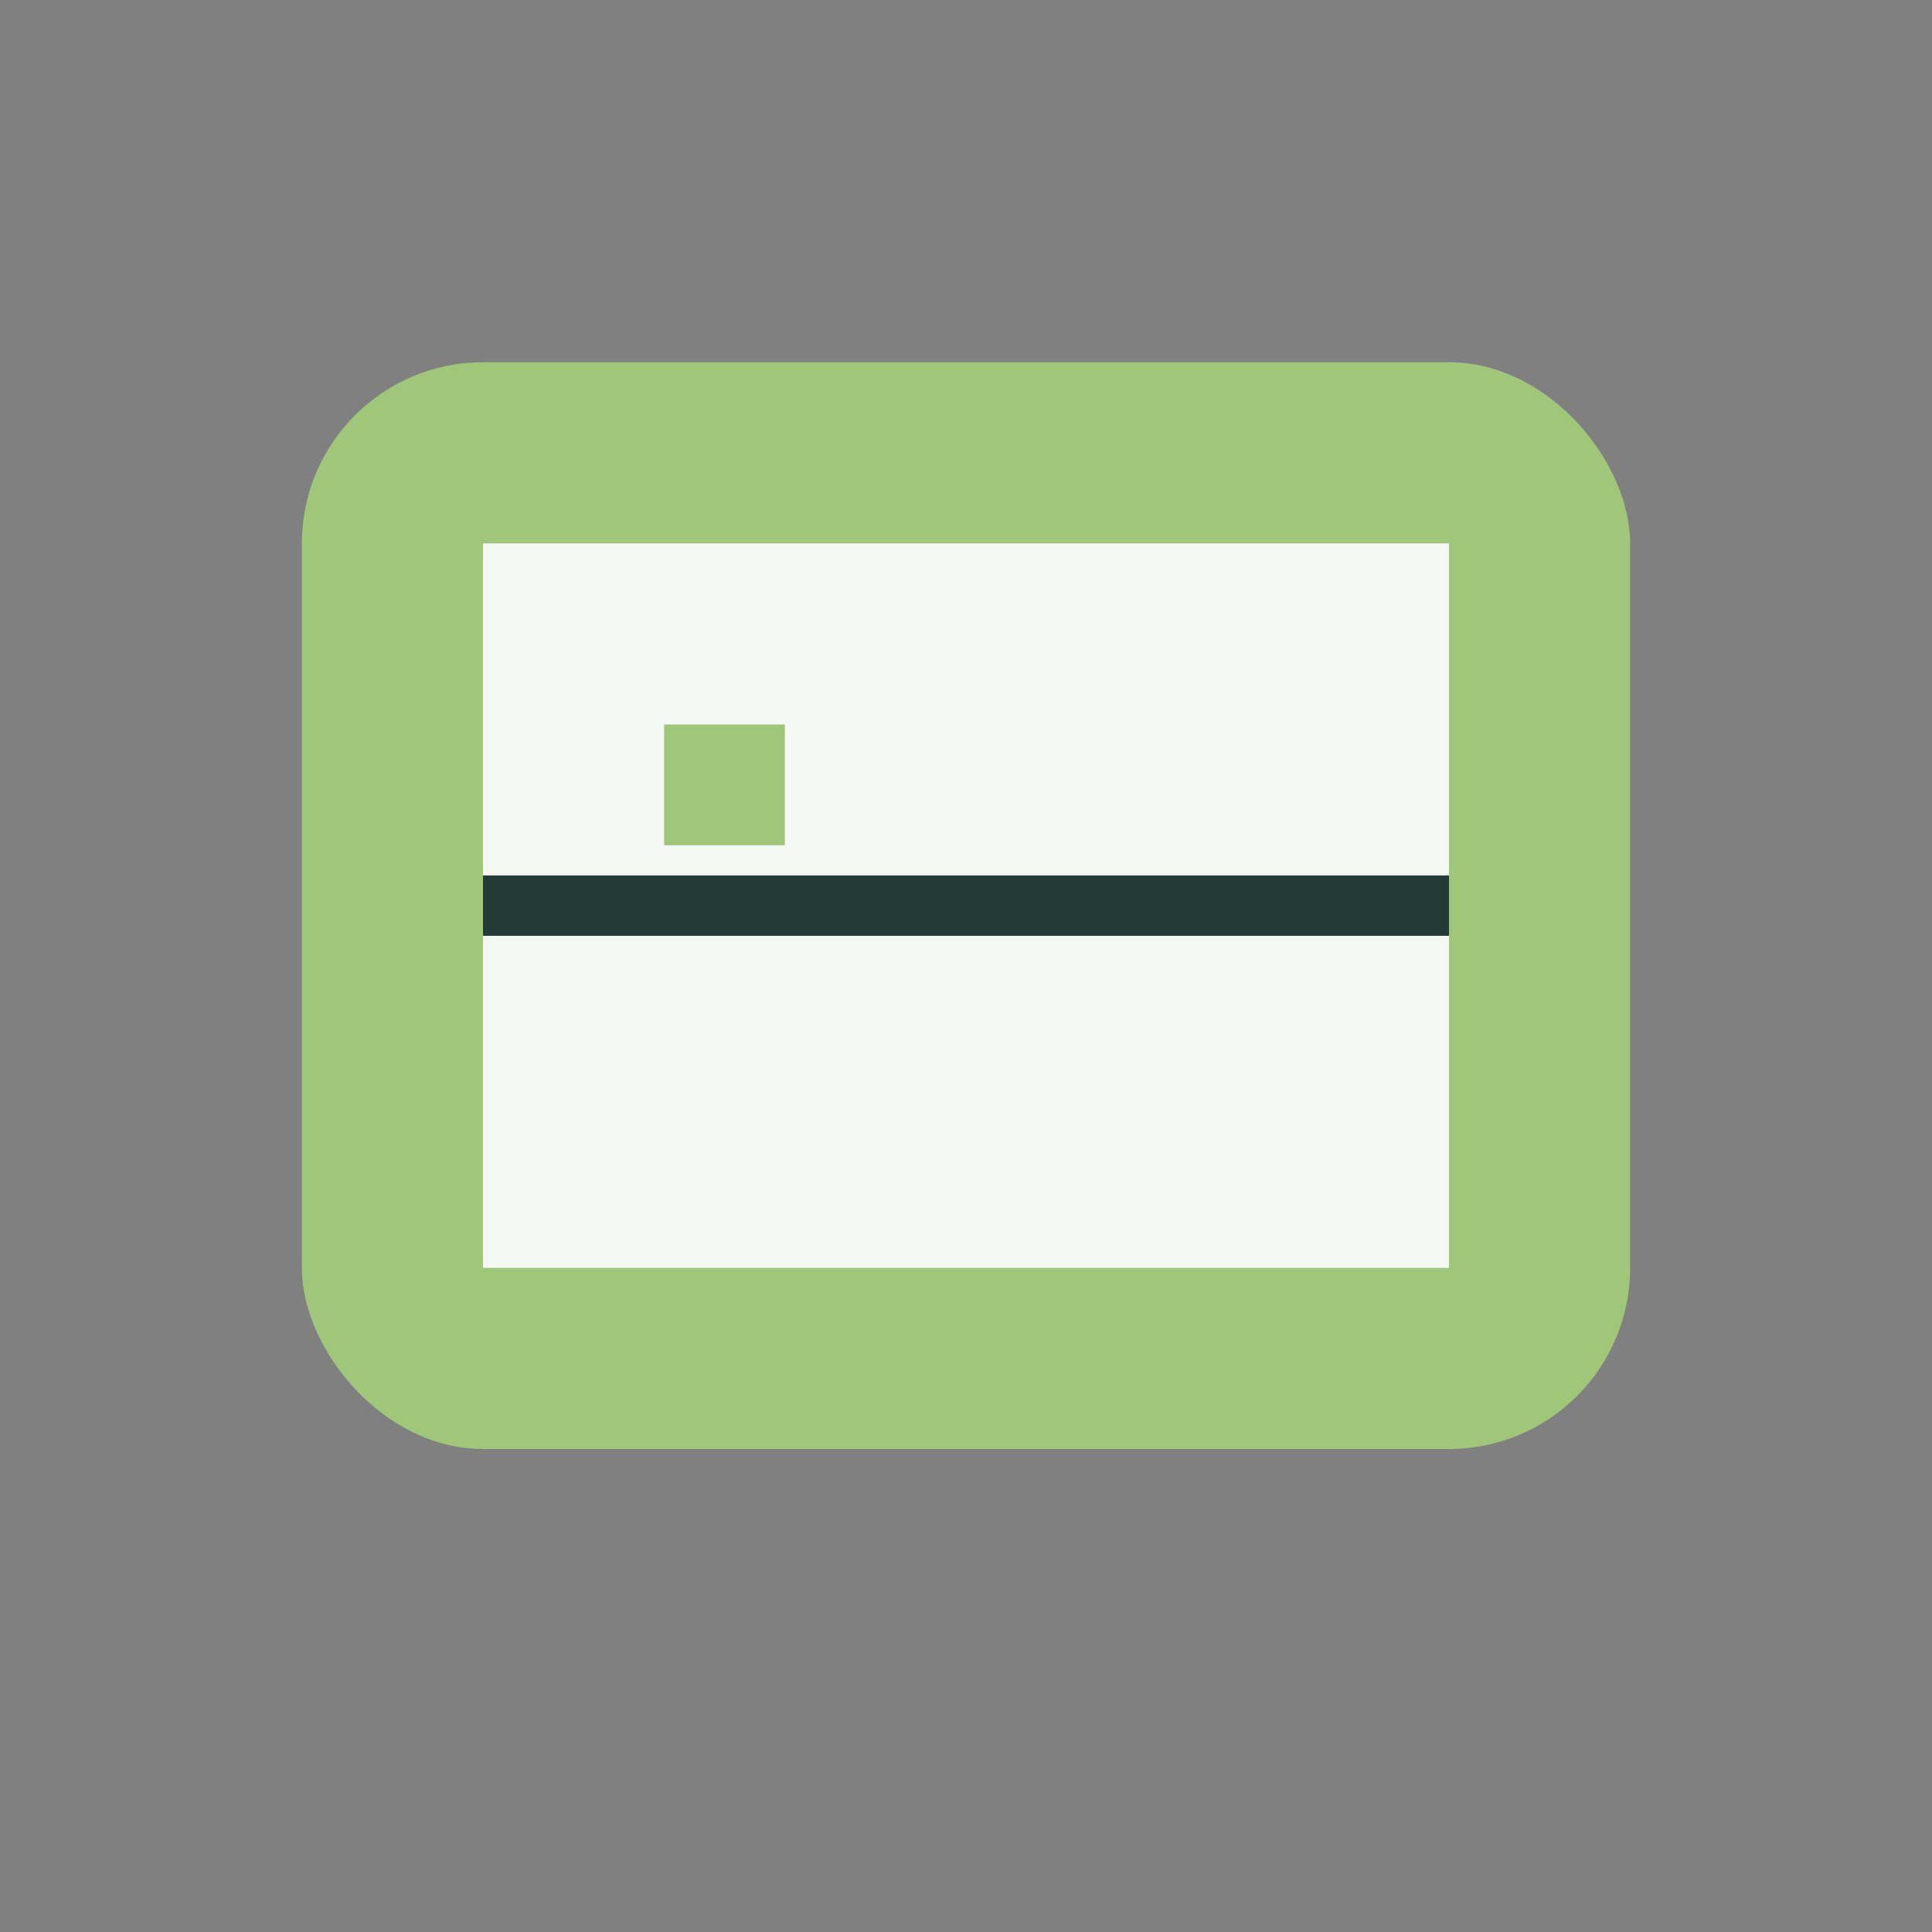
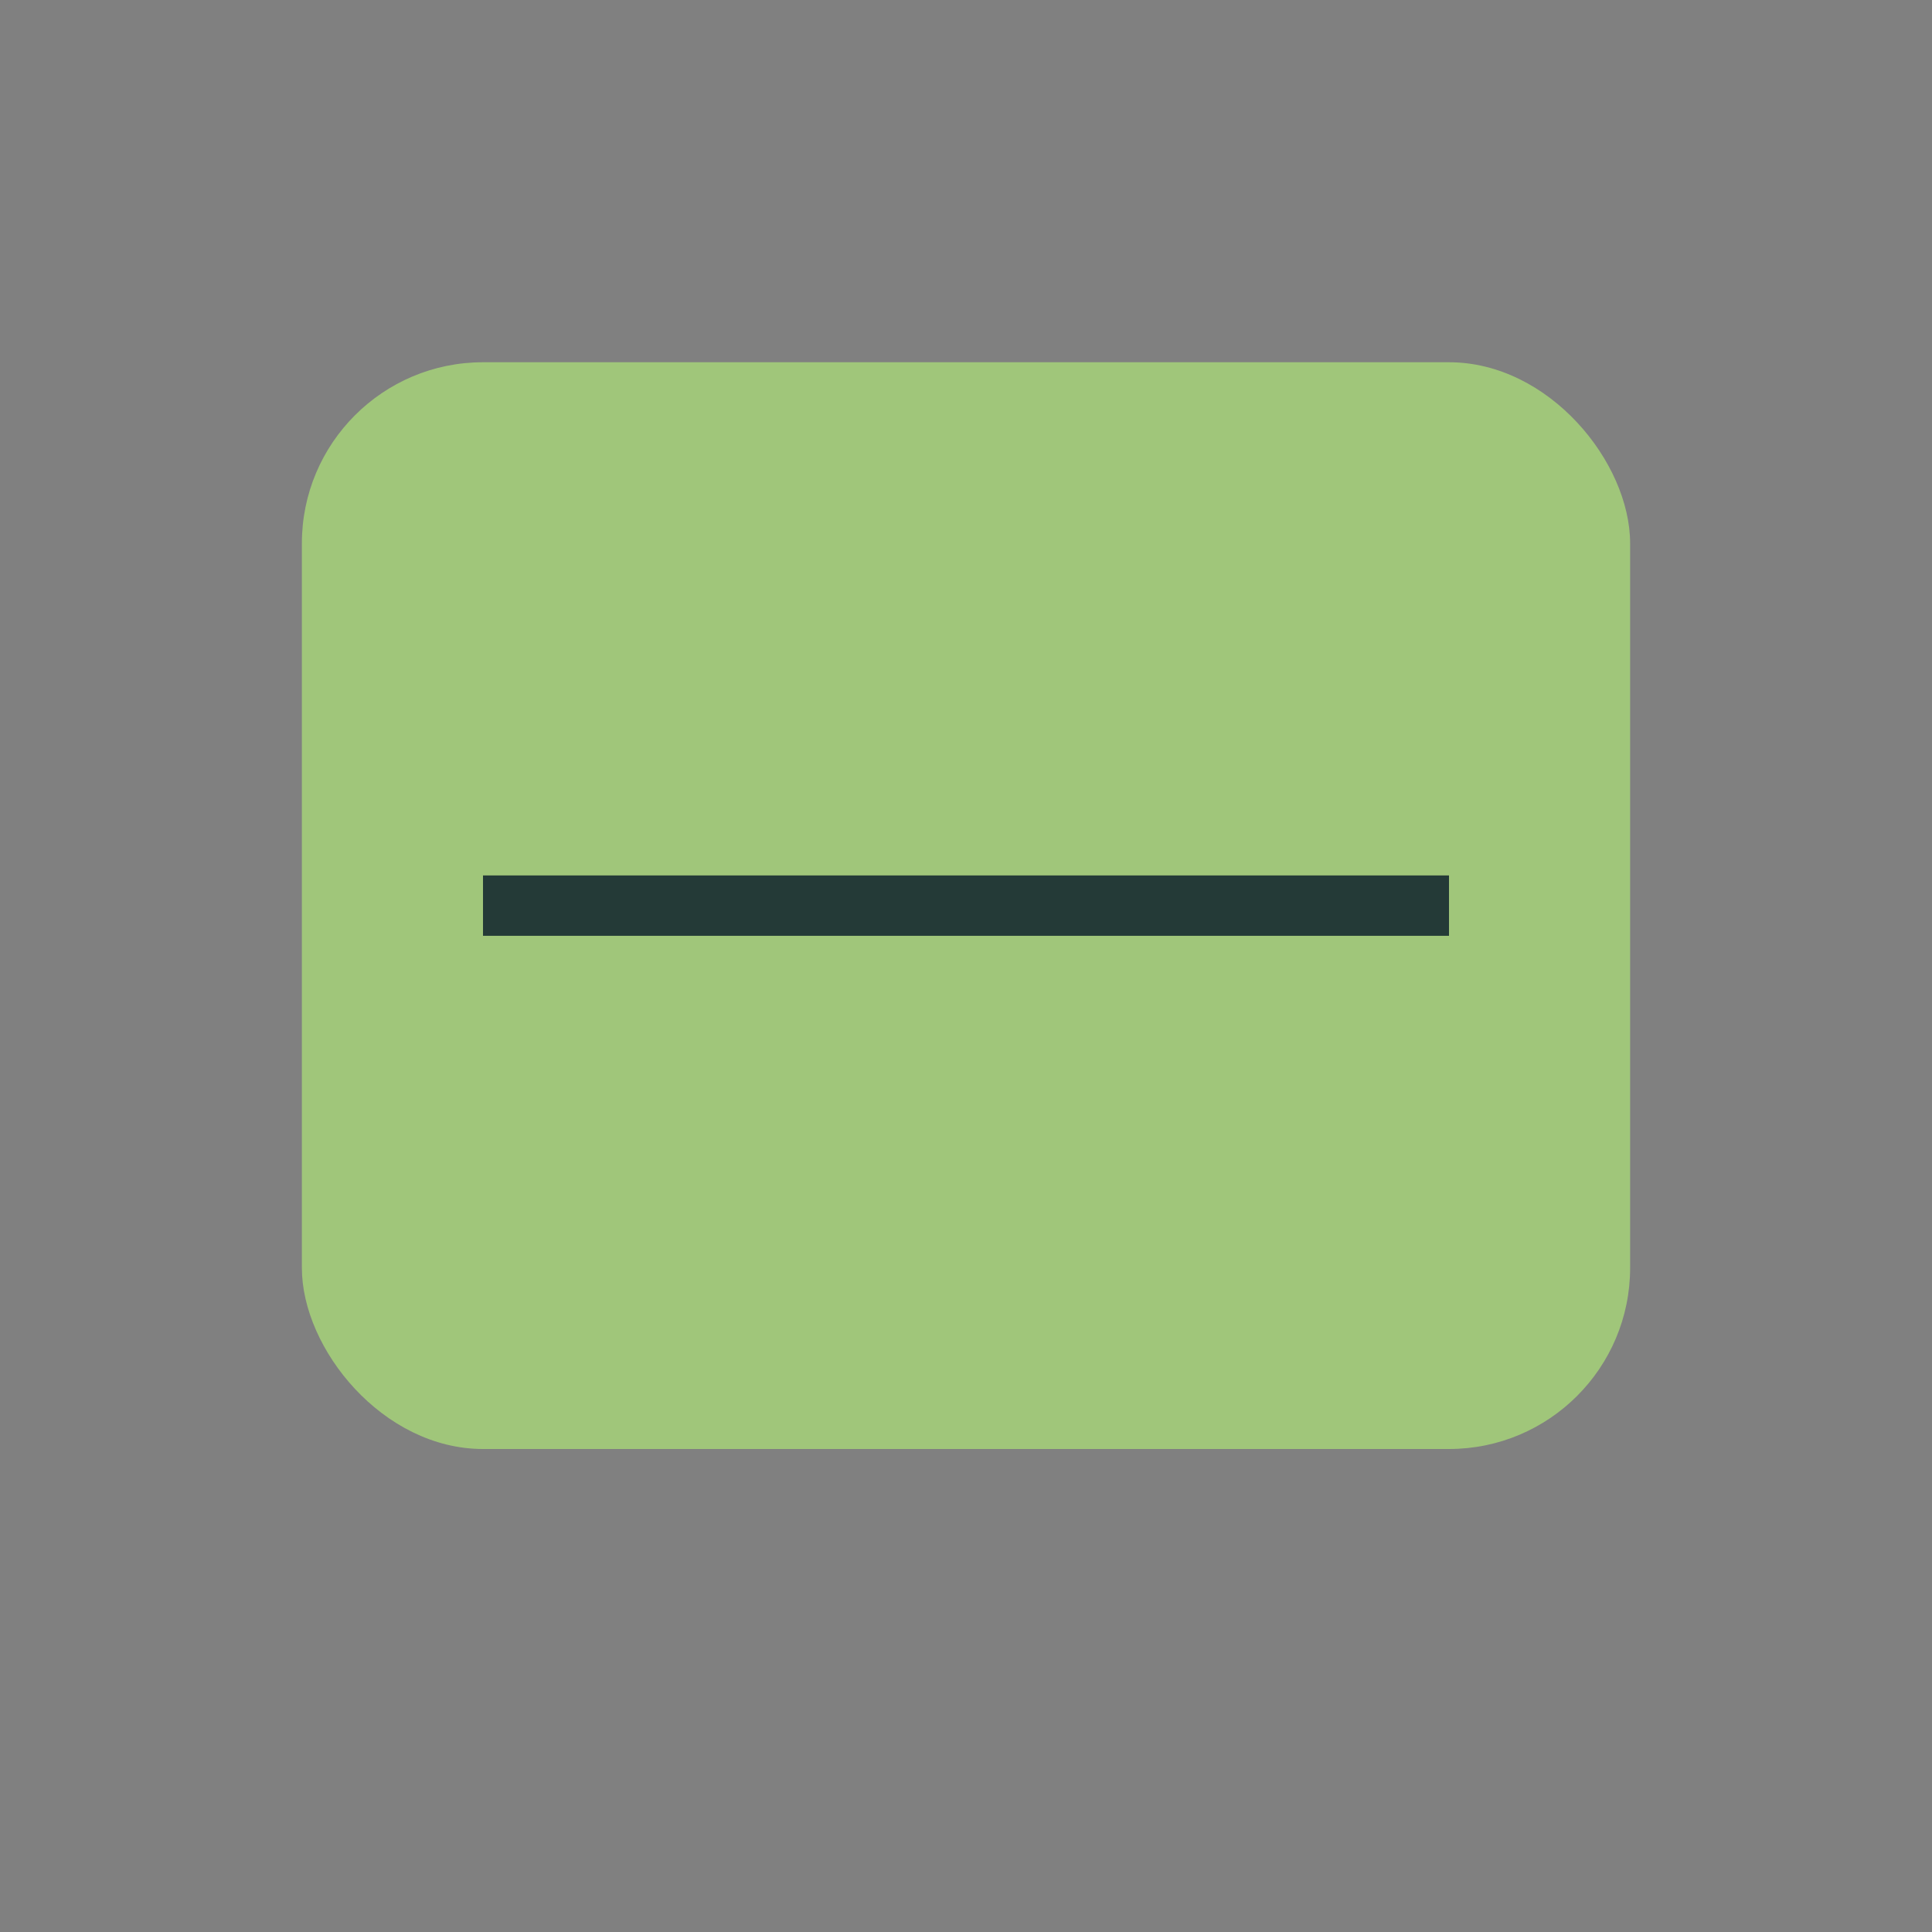
<svg xmlns="http://www.w3.org/2000/svg" width="32" height="32" viewBox="0 0 32 32">
  <rect x="0" y="0" width="32" height="32" fill="#808080" stroke="none" />
  <rect x="5" y="6" width="22" height="18" rx="3" fill="#A0C67A" />
-   <rect x="8" y="9" width="16" height="12" fill="#F4F7F4" />
  <path d="M8 15h16" stroke="#243A37" stroke-width="1" />
  <rect x="11" y="12" width="2" height="2" fill="#A0C67A" />
</svg>